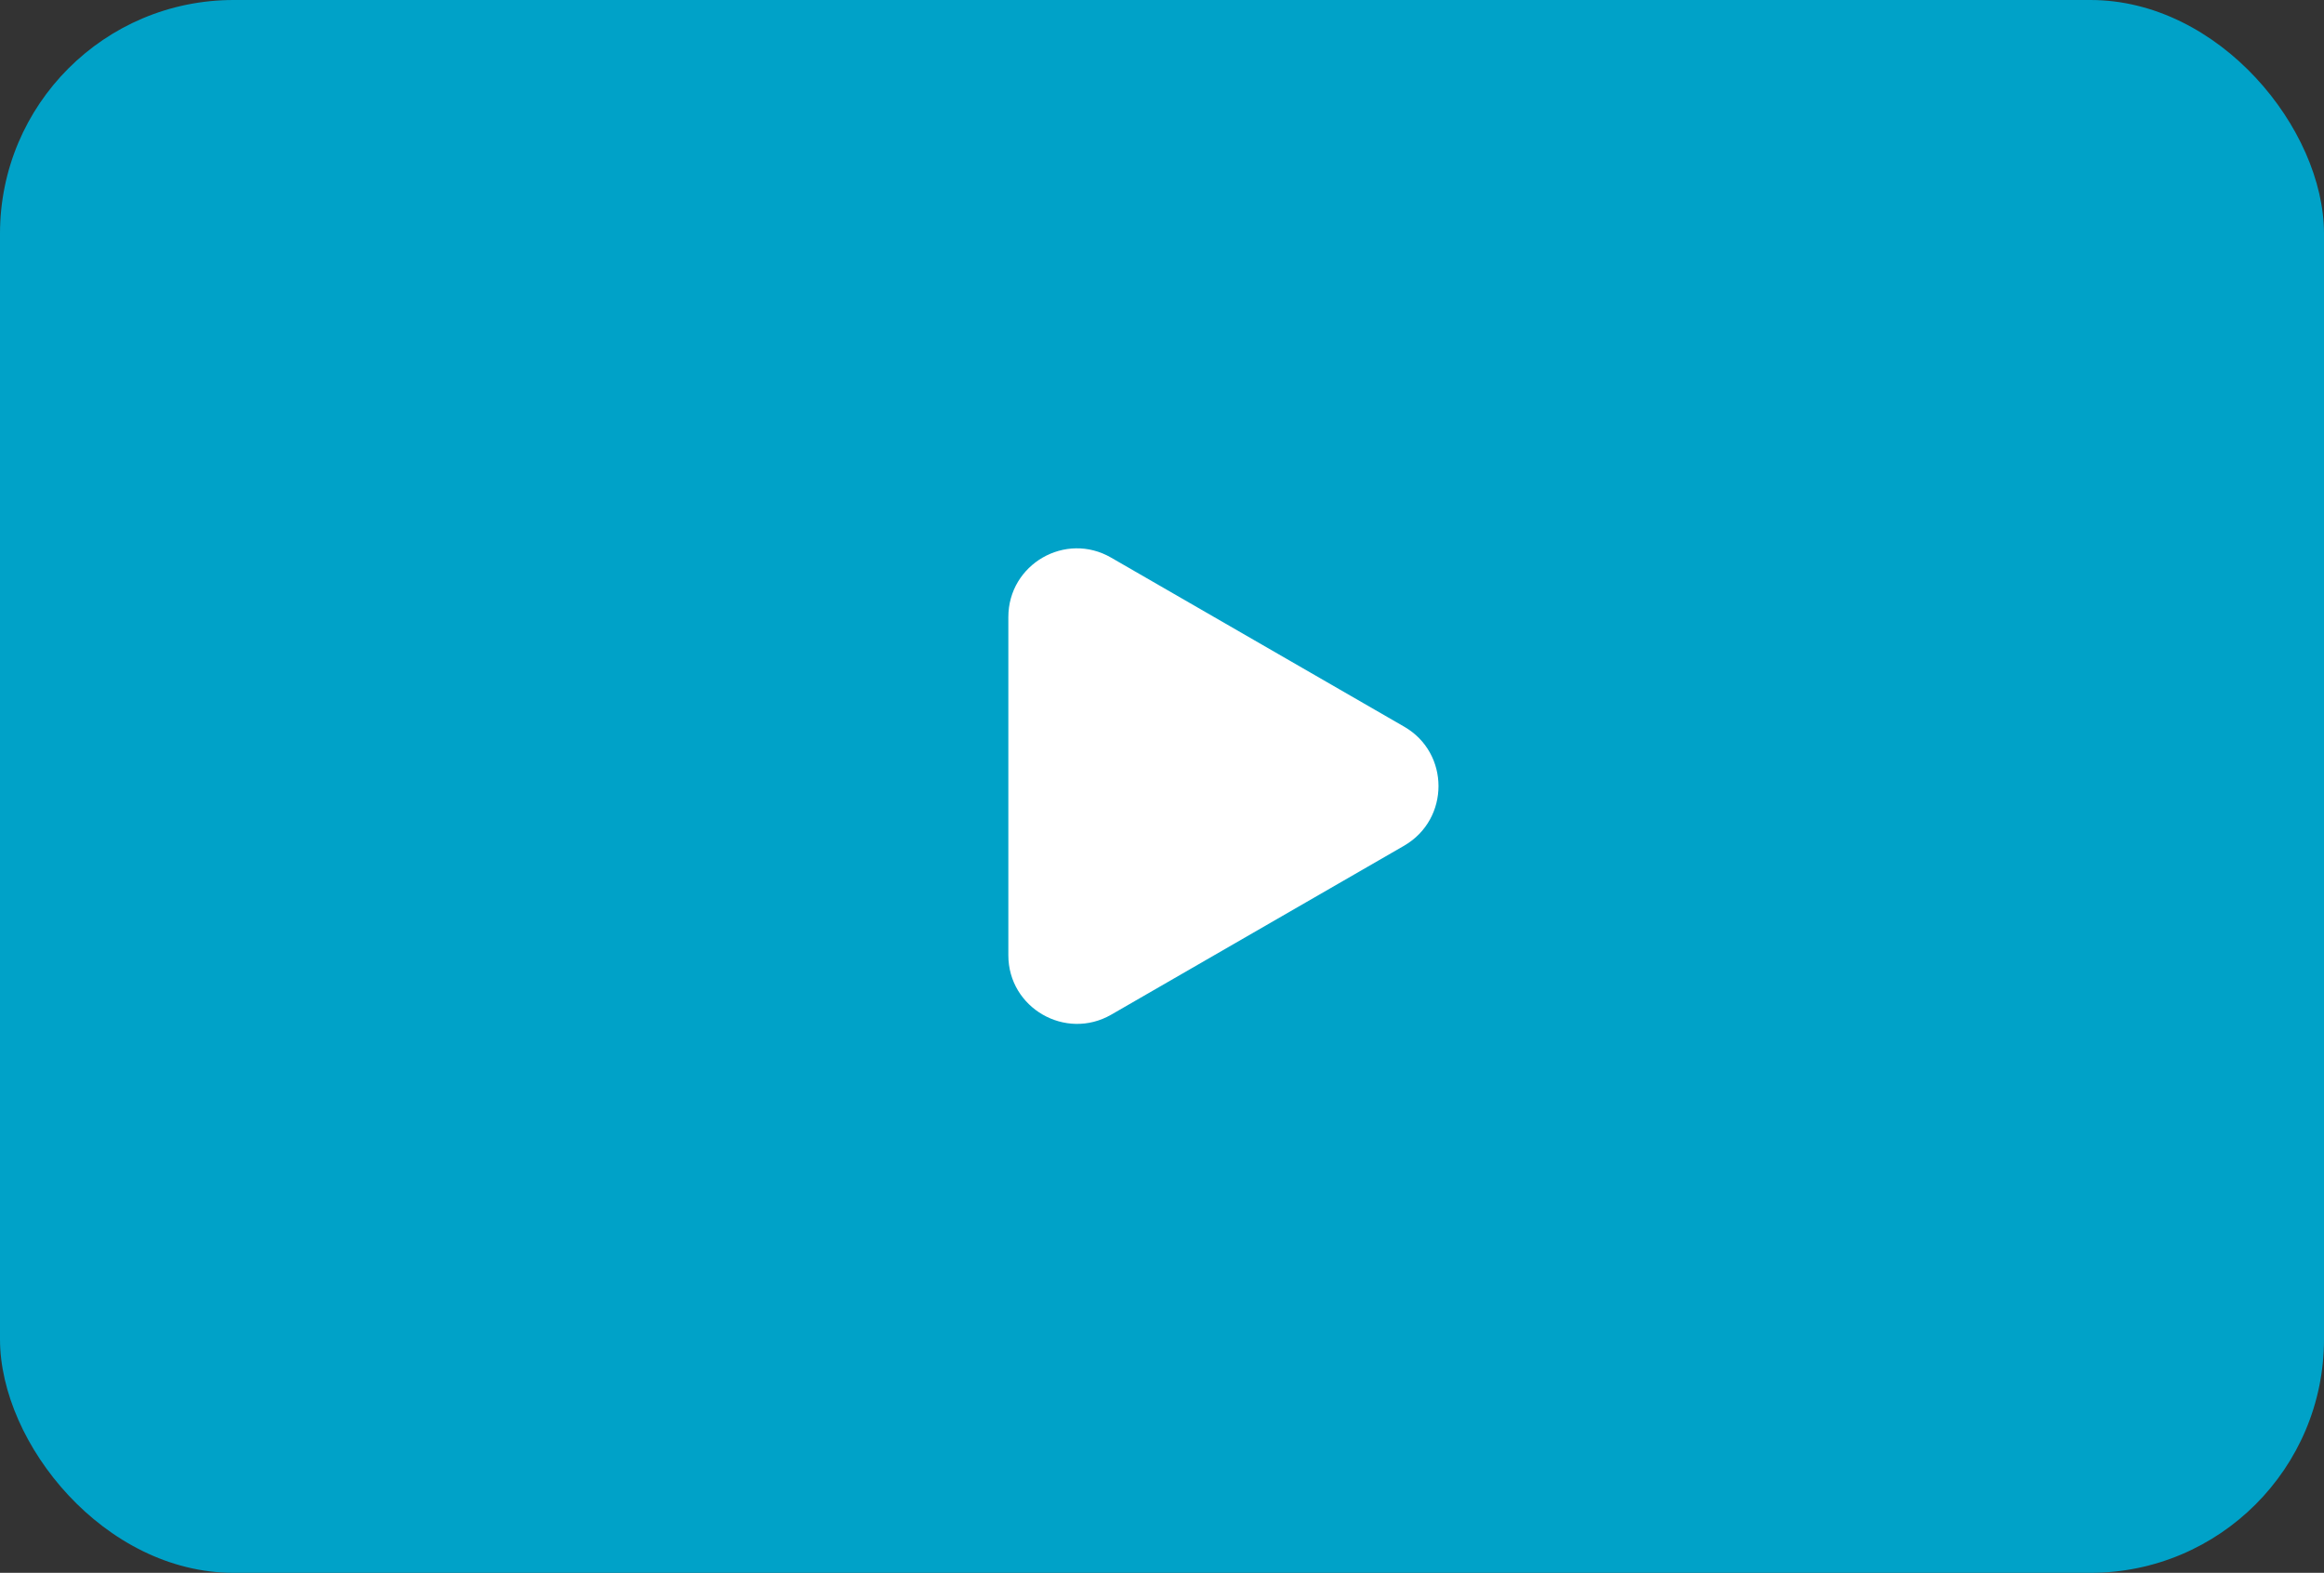
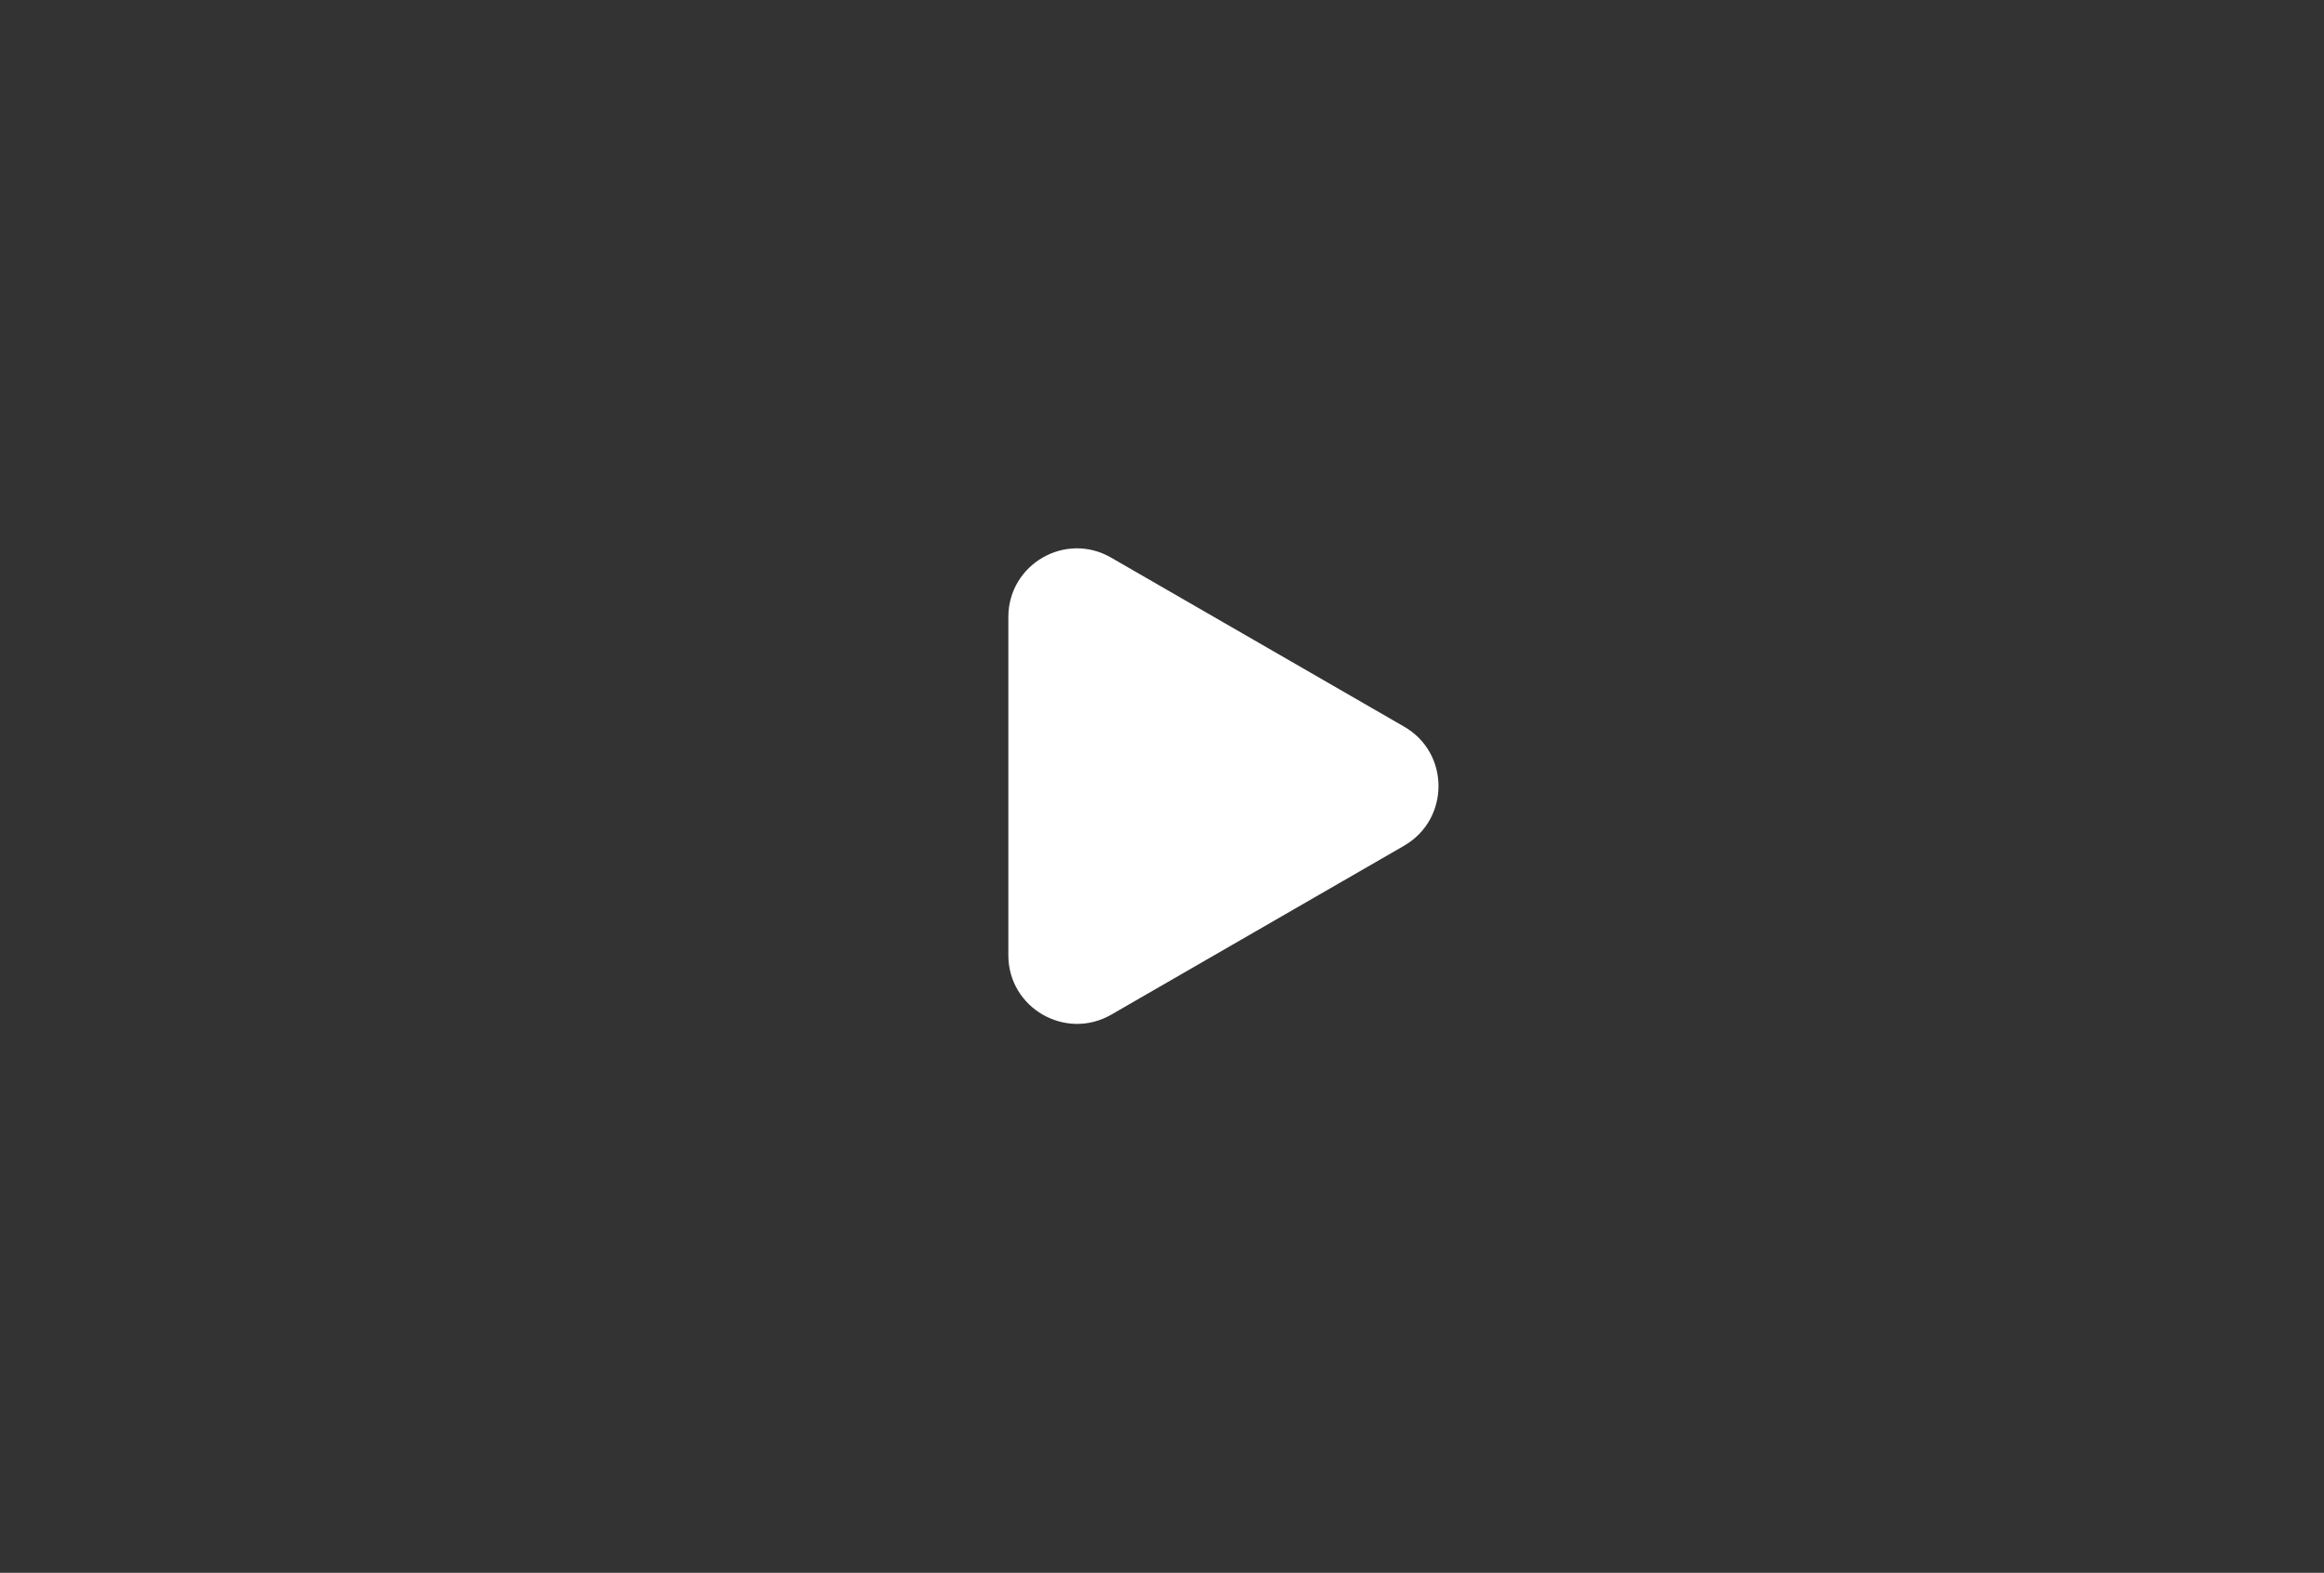
<svg xmlns="http://www.w3.org/2000/svg" id="Capa_1" data-name="Capa 1" viewBox="0 0 97.1 65.71">
  <rect x="0" y="0" width="97.1" height="65.71" fill="#333333" stroke="none" />
  <defs>
    <style>
      .cls-1 {
        fill: #fff;
      }

      .cls-2 {
        fill: #00a2c8;
      }
    </style>
  </defs>
-   <rect class="cls-2" width="97.1" height="65.71" rx="9.76" ry="9.76" />
  <path class="cls-1" d="M42.13,32.85v-7.07c0-2.21,2.39-3.59,4.3-2.48l6.12,3.53,6.12,3.53c1.91,1.1,1.91,3.86,0,4.97l-6.12,3.53-6.12,3.53c-1.91,1.1-4.3-.28-4.3-2.48v-7.07Z" />
</svg>